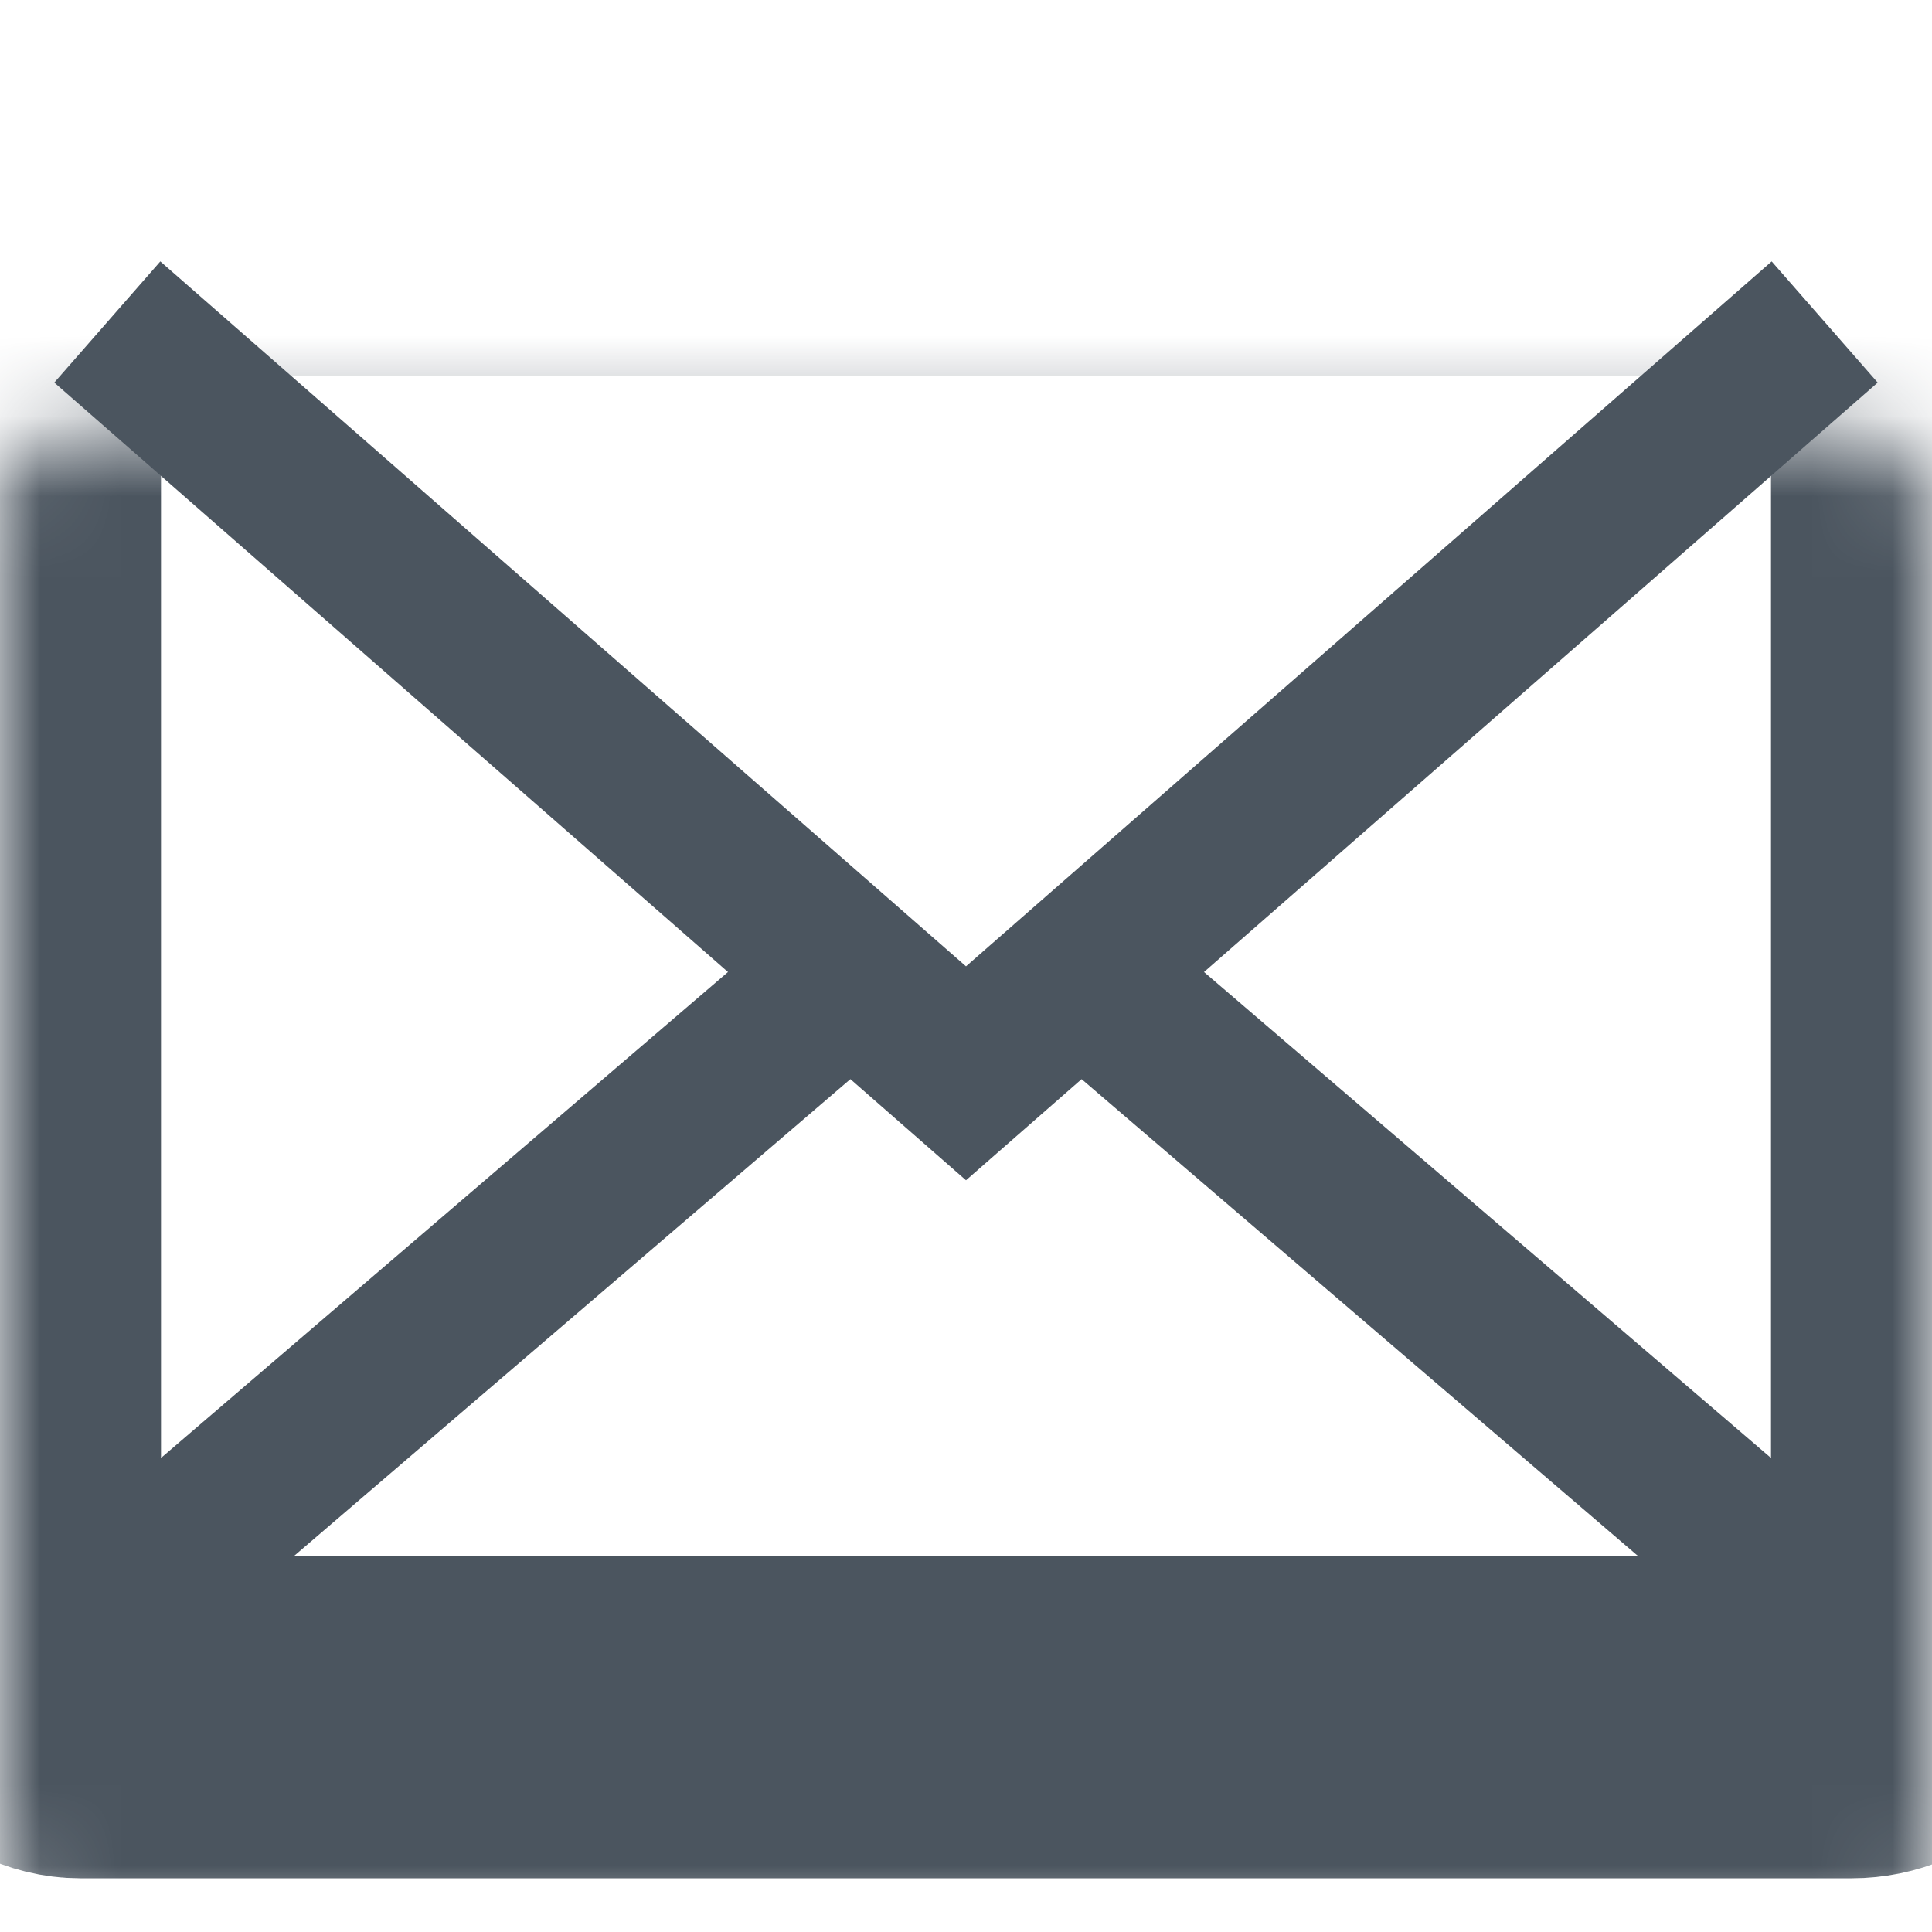
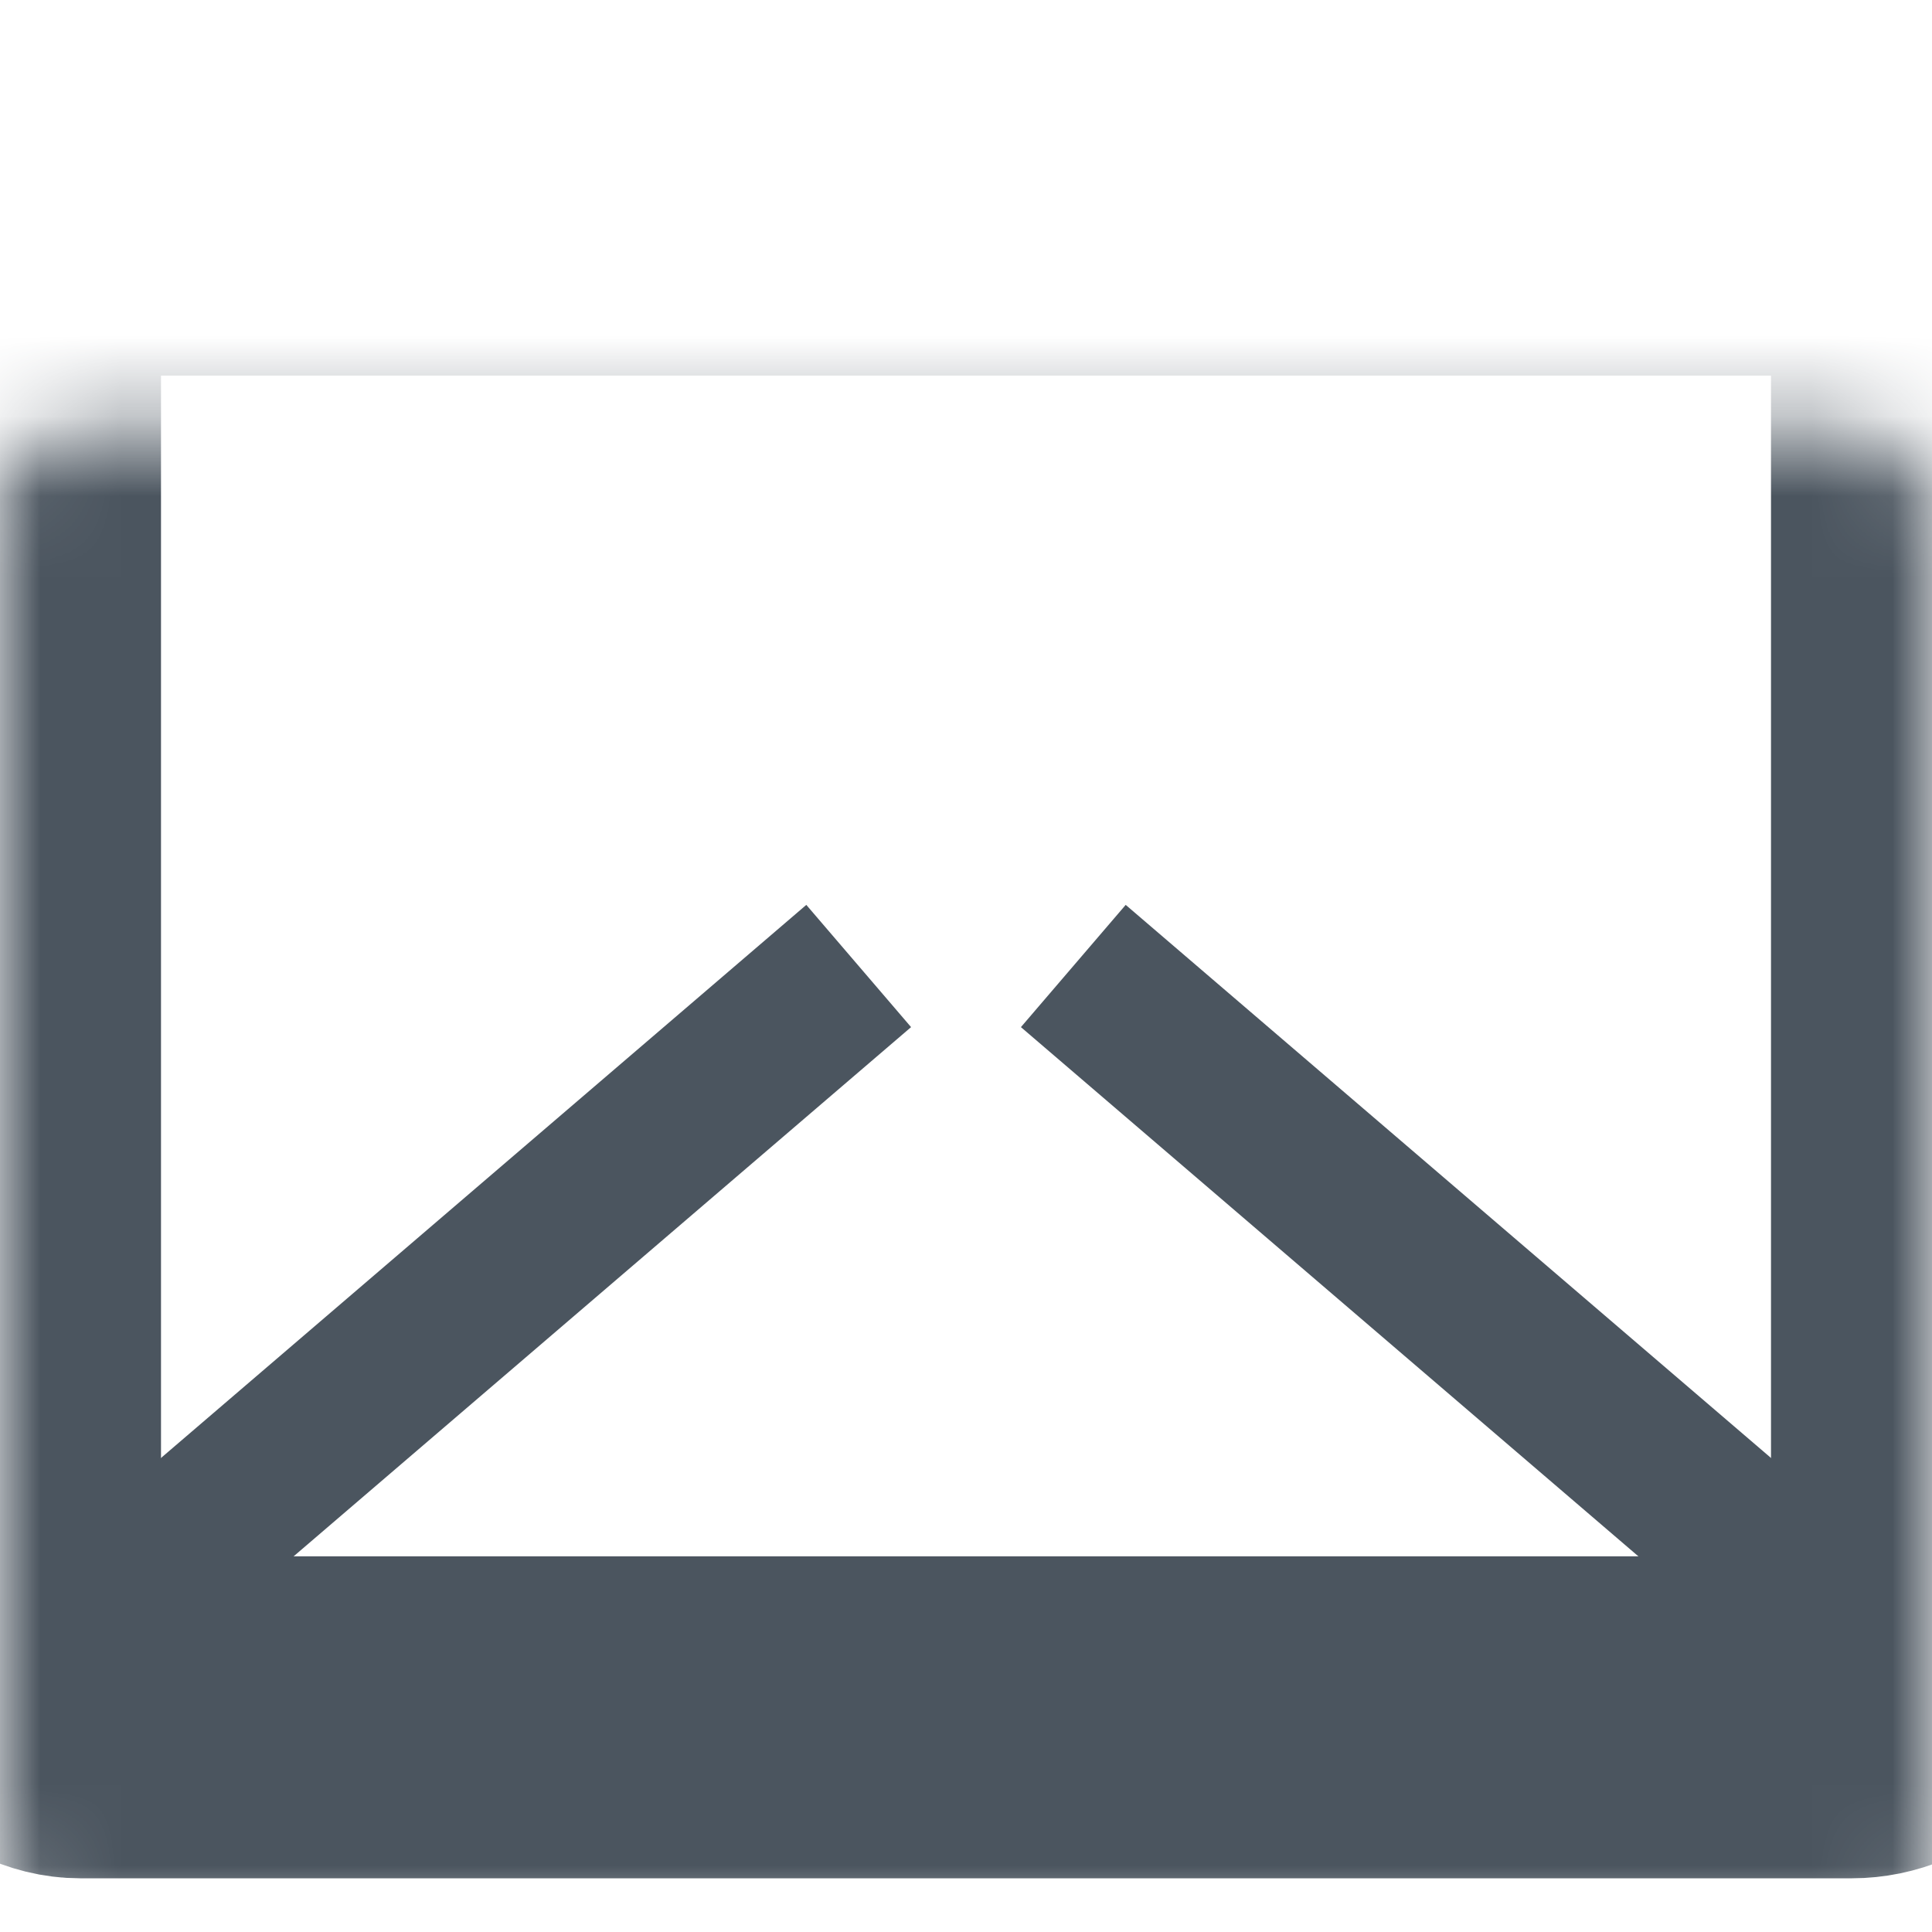
<svg xmlns="http://www.w3.org/2000/svg" width="24" height="24" viewBox="0 0 24 24" fill="none">
  <mask id="path-1-inside-1_304_3928" fill="white">
    <rect y="2.666" width="24" height="18.667" rx="1" />
  </mask>
  <rect y="2.666" width="24" height="18.667" rx="1" stroke="#4B555F" stroke-width="4" mask="url(#path-1-inside-1_304_3928)" />
-   <path d="M1.333 4L6.667 8.667L12 13.333L22.667 4" stroke="#4B555F" stroke-width="2" />
  <path d="M10.667 12L1.333 20" stroke="#4B555F" stroke-width="2" />
  <path d="M13.333 12L22.667 20" stroke="#4B555F" stroke-width="2" />
</svg>